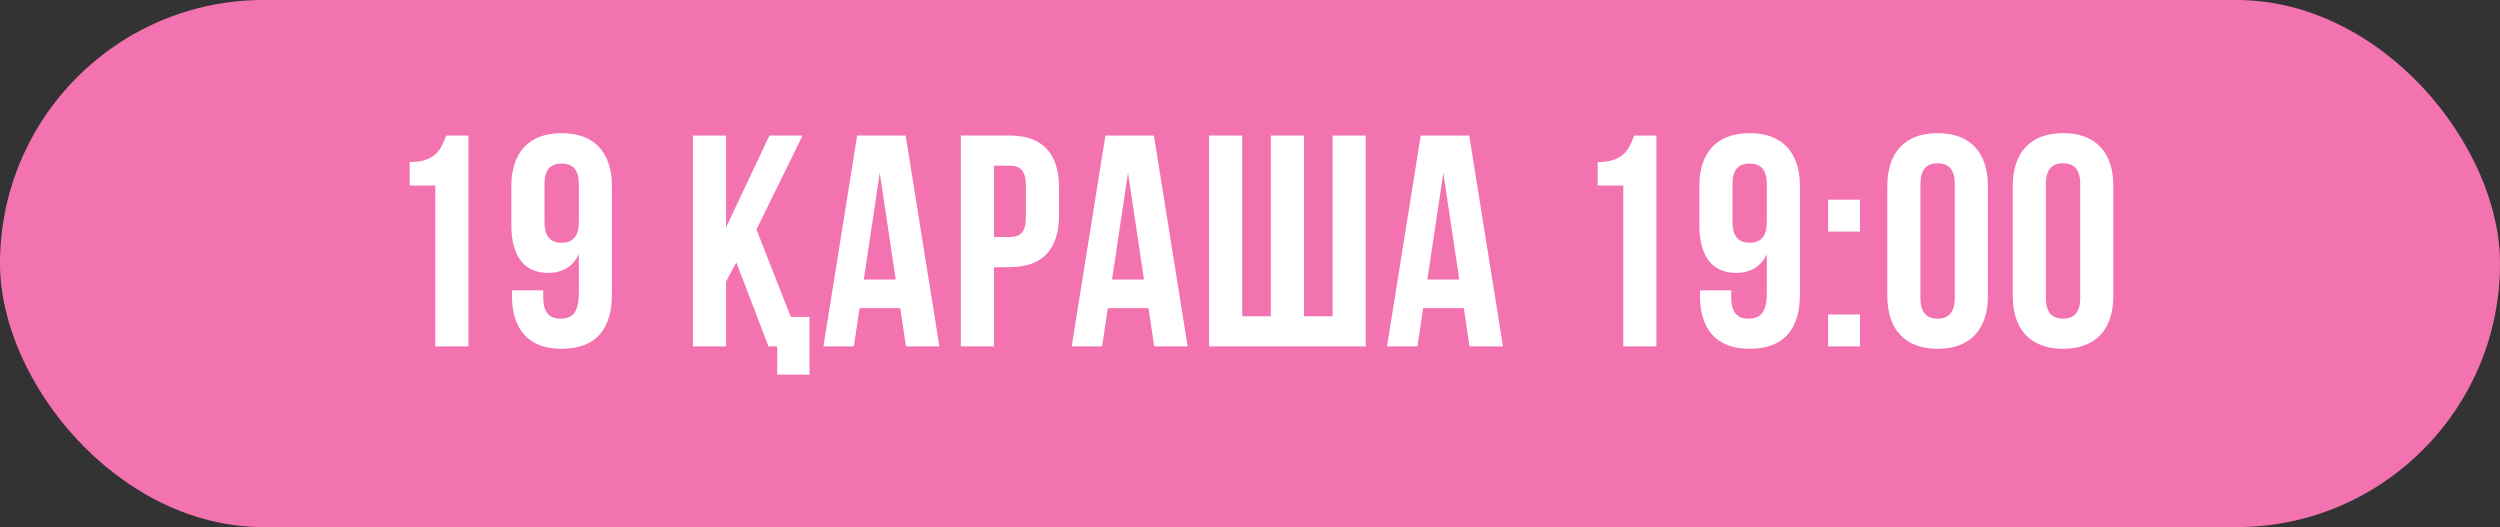
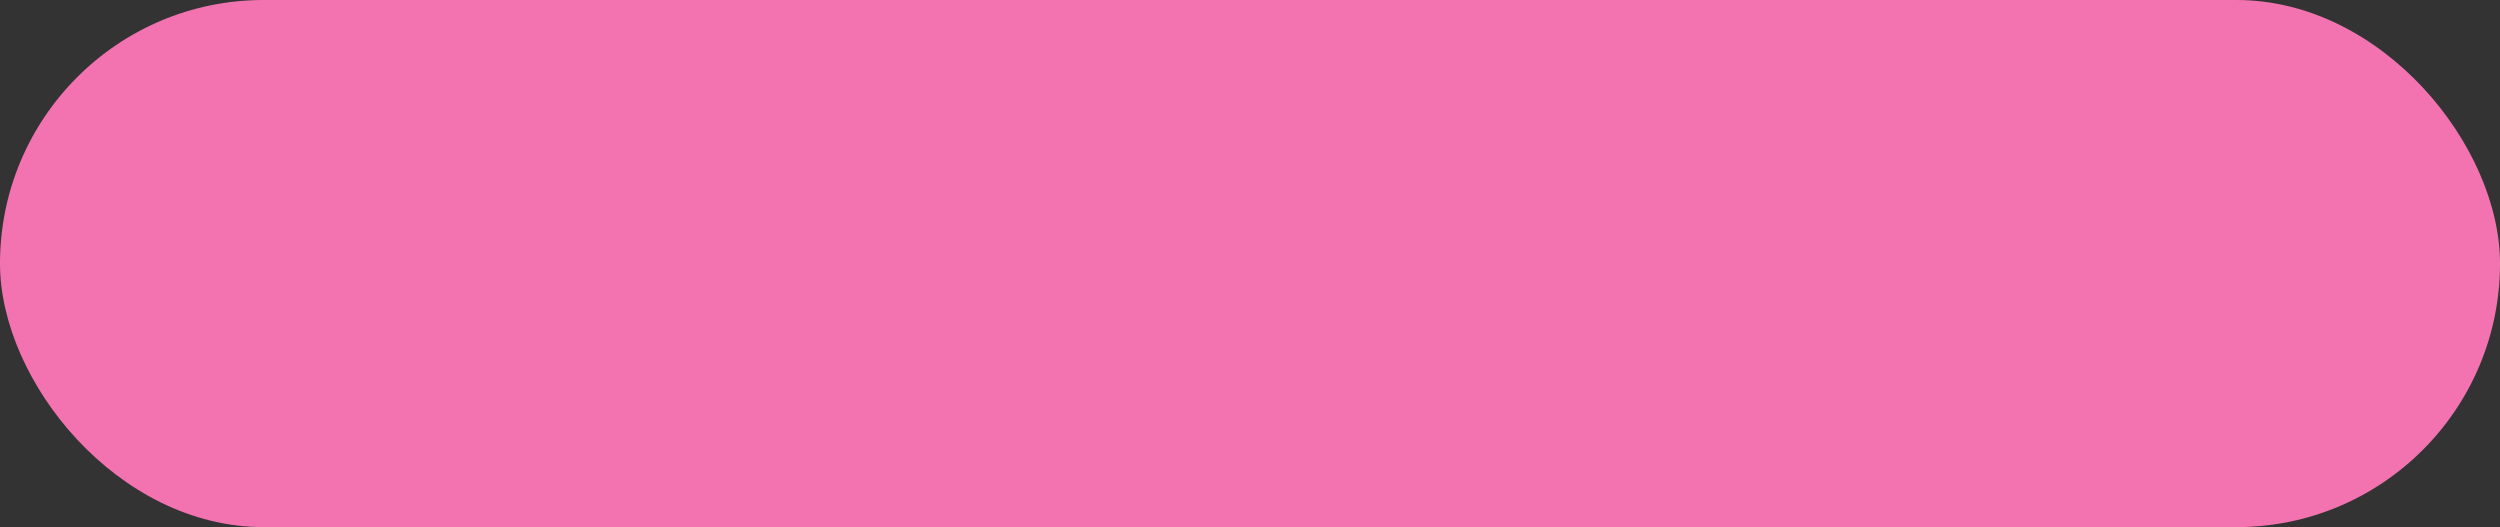
<svg xmlns="http://www.w3.org/2000/svg" width="166" height="35" viewBox="0 0 166 35" fill="none">
  <rect x="0" y="0" width="166" height="35" fill="#333333" stroke="none" />
  <rect width="166" height="35" rx="17.5" fill="#F373B1" />
-   <path d="M27.204 12.32V10.76C28.904 10.76 29.284 9.94 29.624 9H31.104V23H28.904V12.32H27.204ZM40.633 12.36V19.52C40.633 21.88 39.553 23.16 37.273 23.16C35.113 23.16 33.993 21.88 33.993 19.64V19.28H36.073V19.78C36.073 20.78 36.513 21.16 37.213 21.16C37.993 21.16 38.433 20.78 38.433 19.44V16.88C38.053 17.68 37.373 18.12 36.393 18.12C34.773 18.12 33.953 16.98 33.953 14.92V12.36C33.953 10.12 35.133 8.84 37.293 8.84C39.453 8.84 40.633 10.12 40.633 12.36ZM37.293 16.12C37.993 16.12 38.433 15.74 38.433 14.74V12.22C38.433 11.22 37.993 10.86 37.293 10.86C36.593 10.86 36.153 11.22 36.153 12.22V14.74C36.153 15.74 36.593 16.12 37.293 16.12ZM51.029 23L48.889 17.42L48.209 18.7V23H46.009V9H48.209V15.1L51.089 9H53.289L50.229 15.24L52.509 21.04H53.749V24.88H51.609V23H51.029ZM60.136 9L62.376 23H60.156L59.776 20.46H57.076L56.696 23H54.676L56.916 9H60.136ZM58.416 11.48L57.356 18.56H59.476L58.416 11.48ZM67.041 9C69.241 9 70.321 10.22 70.321 12.46V14.28C70.321 16.52 69.241 17.74 67.041 17.74H66.001V23H63.801V9H67.041ZM67.041 11H66.001V15.74H67.041C67.741 15.74 68.121 15.42 68.121 14.42V12.32C68.121 11.32 67.741 11 67.041 11ZM76.62 9L78.86 23H76.64L76.26 20.46H73.56L73.18 23H71.16L73.4 9H76.62ZM74.9 11.48L73.84 18.56H75.96L74.9 11.48ZM90.684 23H80.284V9H82.484V21H84.384V9H86.584V21H88.484V9H90.684V23ZM97.557 9L99.797 23H97.577L97.197 20.46H94.497L94.117 23H92.097L94.337 9H97.557ZM95.837 11.48L94.777 18.56H96.897L95.837 11.48ZM106.087 12.32V10.76C107.787 10.76 108.167 9.94 108.507 9H109.987V23H107.787V12.32H106.087ZM119.516 12.36V19.52C119.516 21.88 118.436 23.16 116.156 23.16C113.996 23.16 112.876 21.88 112.876 19.64V19.28H114.956V19.78C114.956 20.78 115.396 21.16 116.096 21.16C116.876 21.16 117.316 20.78 117.316 19.44V16.88C116.936 17.68 116.256 18.12 115.276 18.12C113.656 18.12 112.836 16.98 112.836 14.92V12.36C112.836 10.12 114.016 8.84 116.176 8.84C118.336 8.84 119.516 10.12 119.516 12.36ZM116.176 16.12C116.876 16.12 117.316 15.74 117.316 14.74V12.22C117.316 11.22 116.876 10.86 116.176 10.86C115.476 10.86 115.036 11.22 115.036 12.22V14.74C115.036 15.74 115.476 16.12 116.176 16.12ZM121.386 20.88H123.506V23H121.386V20.88ZM121.386 13.26H123.506V15.38H121.386V13.26ZM127.517 12.22V19.78C127.517 20.78 127.957 21.16 128.657 21.16C129.357 21.16 129.797 20.78 129.797 19.78V12.22C129.797 11.22 129.357 10.84 128.657 10.84C127.957 10.84 127.517 11.22 127.517 12.22ZM125.317 19.64V12.36C125.317 10.12 126.497 8.84 128.657 8.84C130.817 8.84 131.997 10.12 131.997 12.36V19.64C131.997 21.88 130.817 23.16 128.657 23.16C126.497 23.16 125.317 21.88 125.317 19.64ZM135.847 12.22V19.78C135.847 20.78 136.287 21.16 136.987 21.16C137.687 21.16 138.127 20.78 138.127 19.78V12.22C138.127 11.22 137.687 10.84 136.987 10.84C136.287 10.84 135.847 11.22 135.847 12.22ZM133.647 19.64V12.36C133.647 10.12 134.827 8.84 136.987 8.84C139.147 8.84 140.327 10.12 140.327 12.36V19.64C140.327 21.88 139.147 23.16 136.987 23.16C134.827 23.16 133.647 21.88 133.647 19.64Z" fill="white" />
</svg>